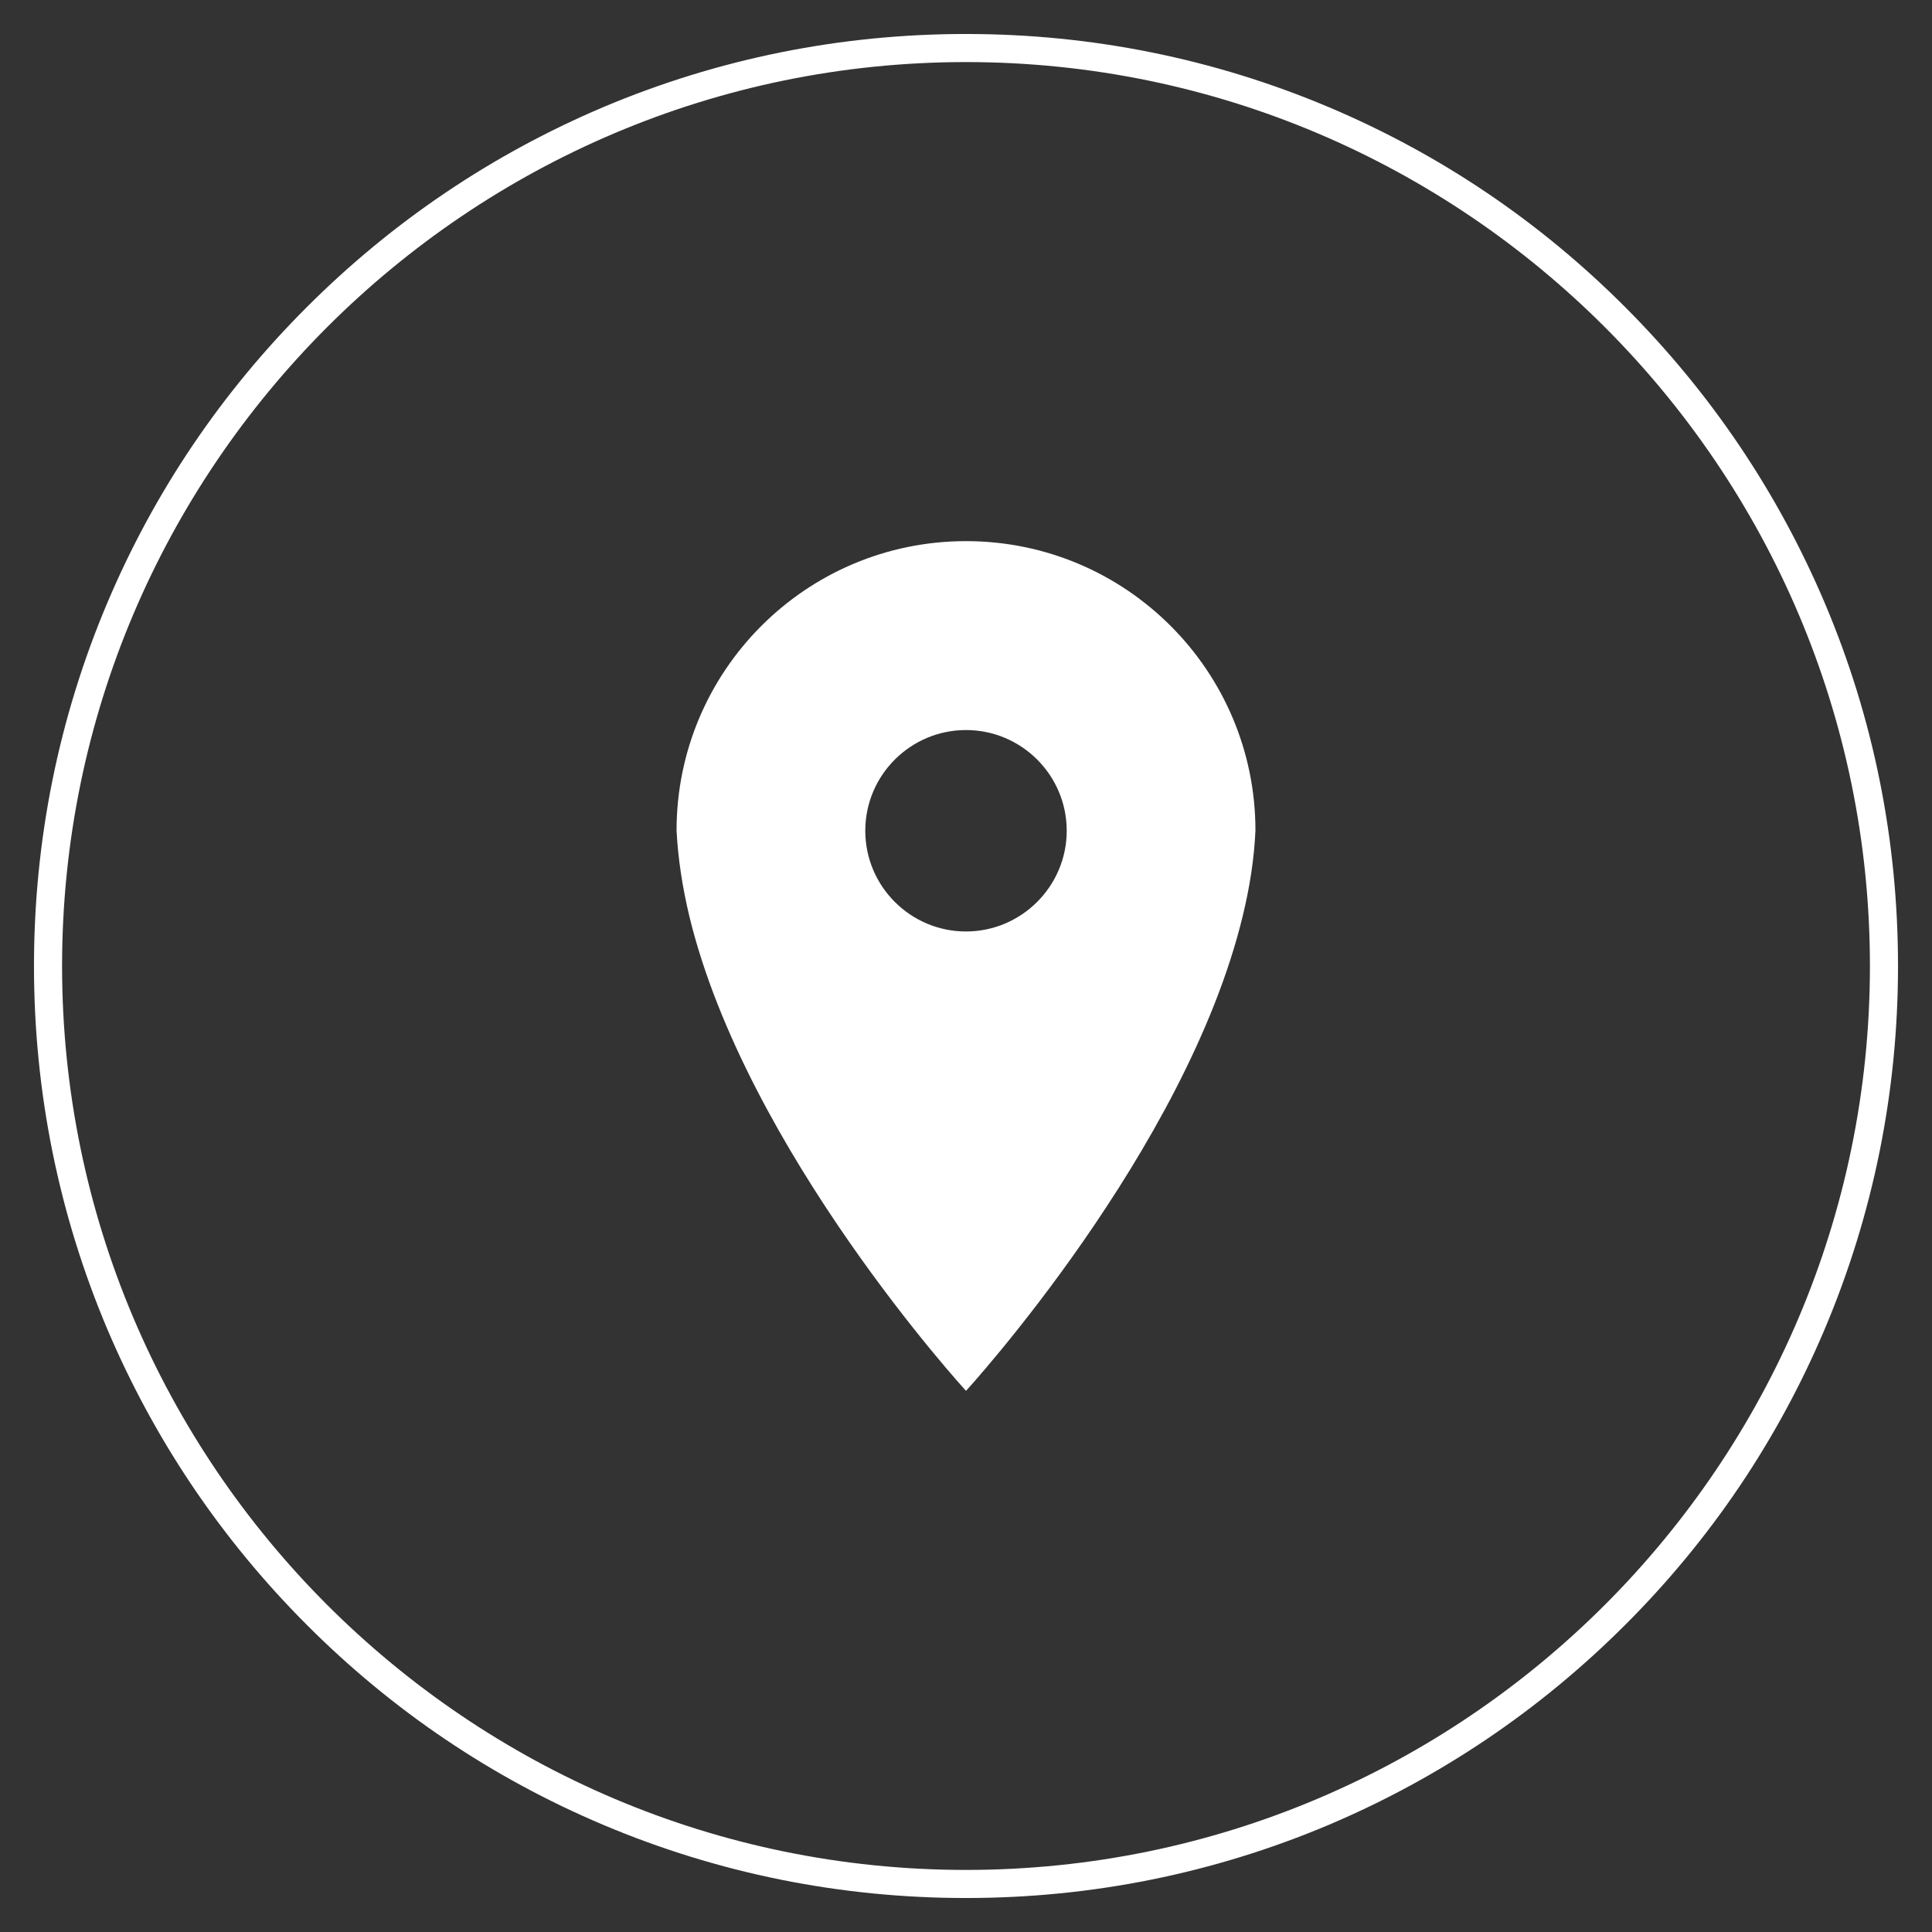
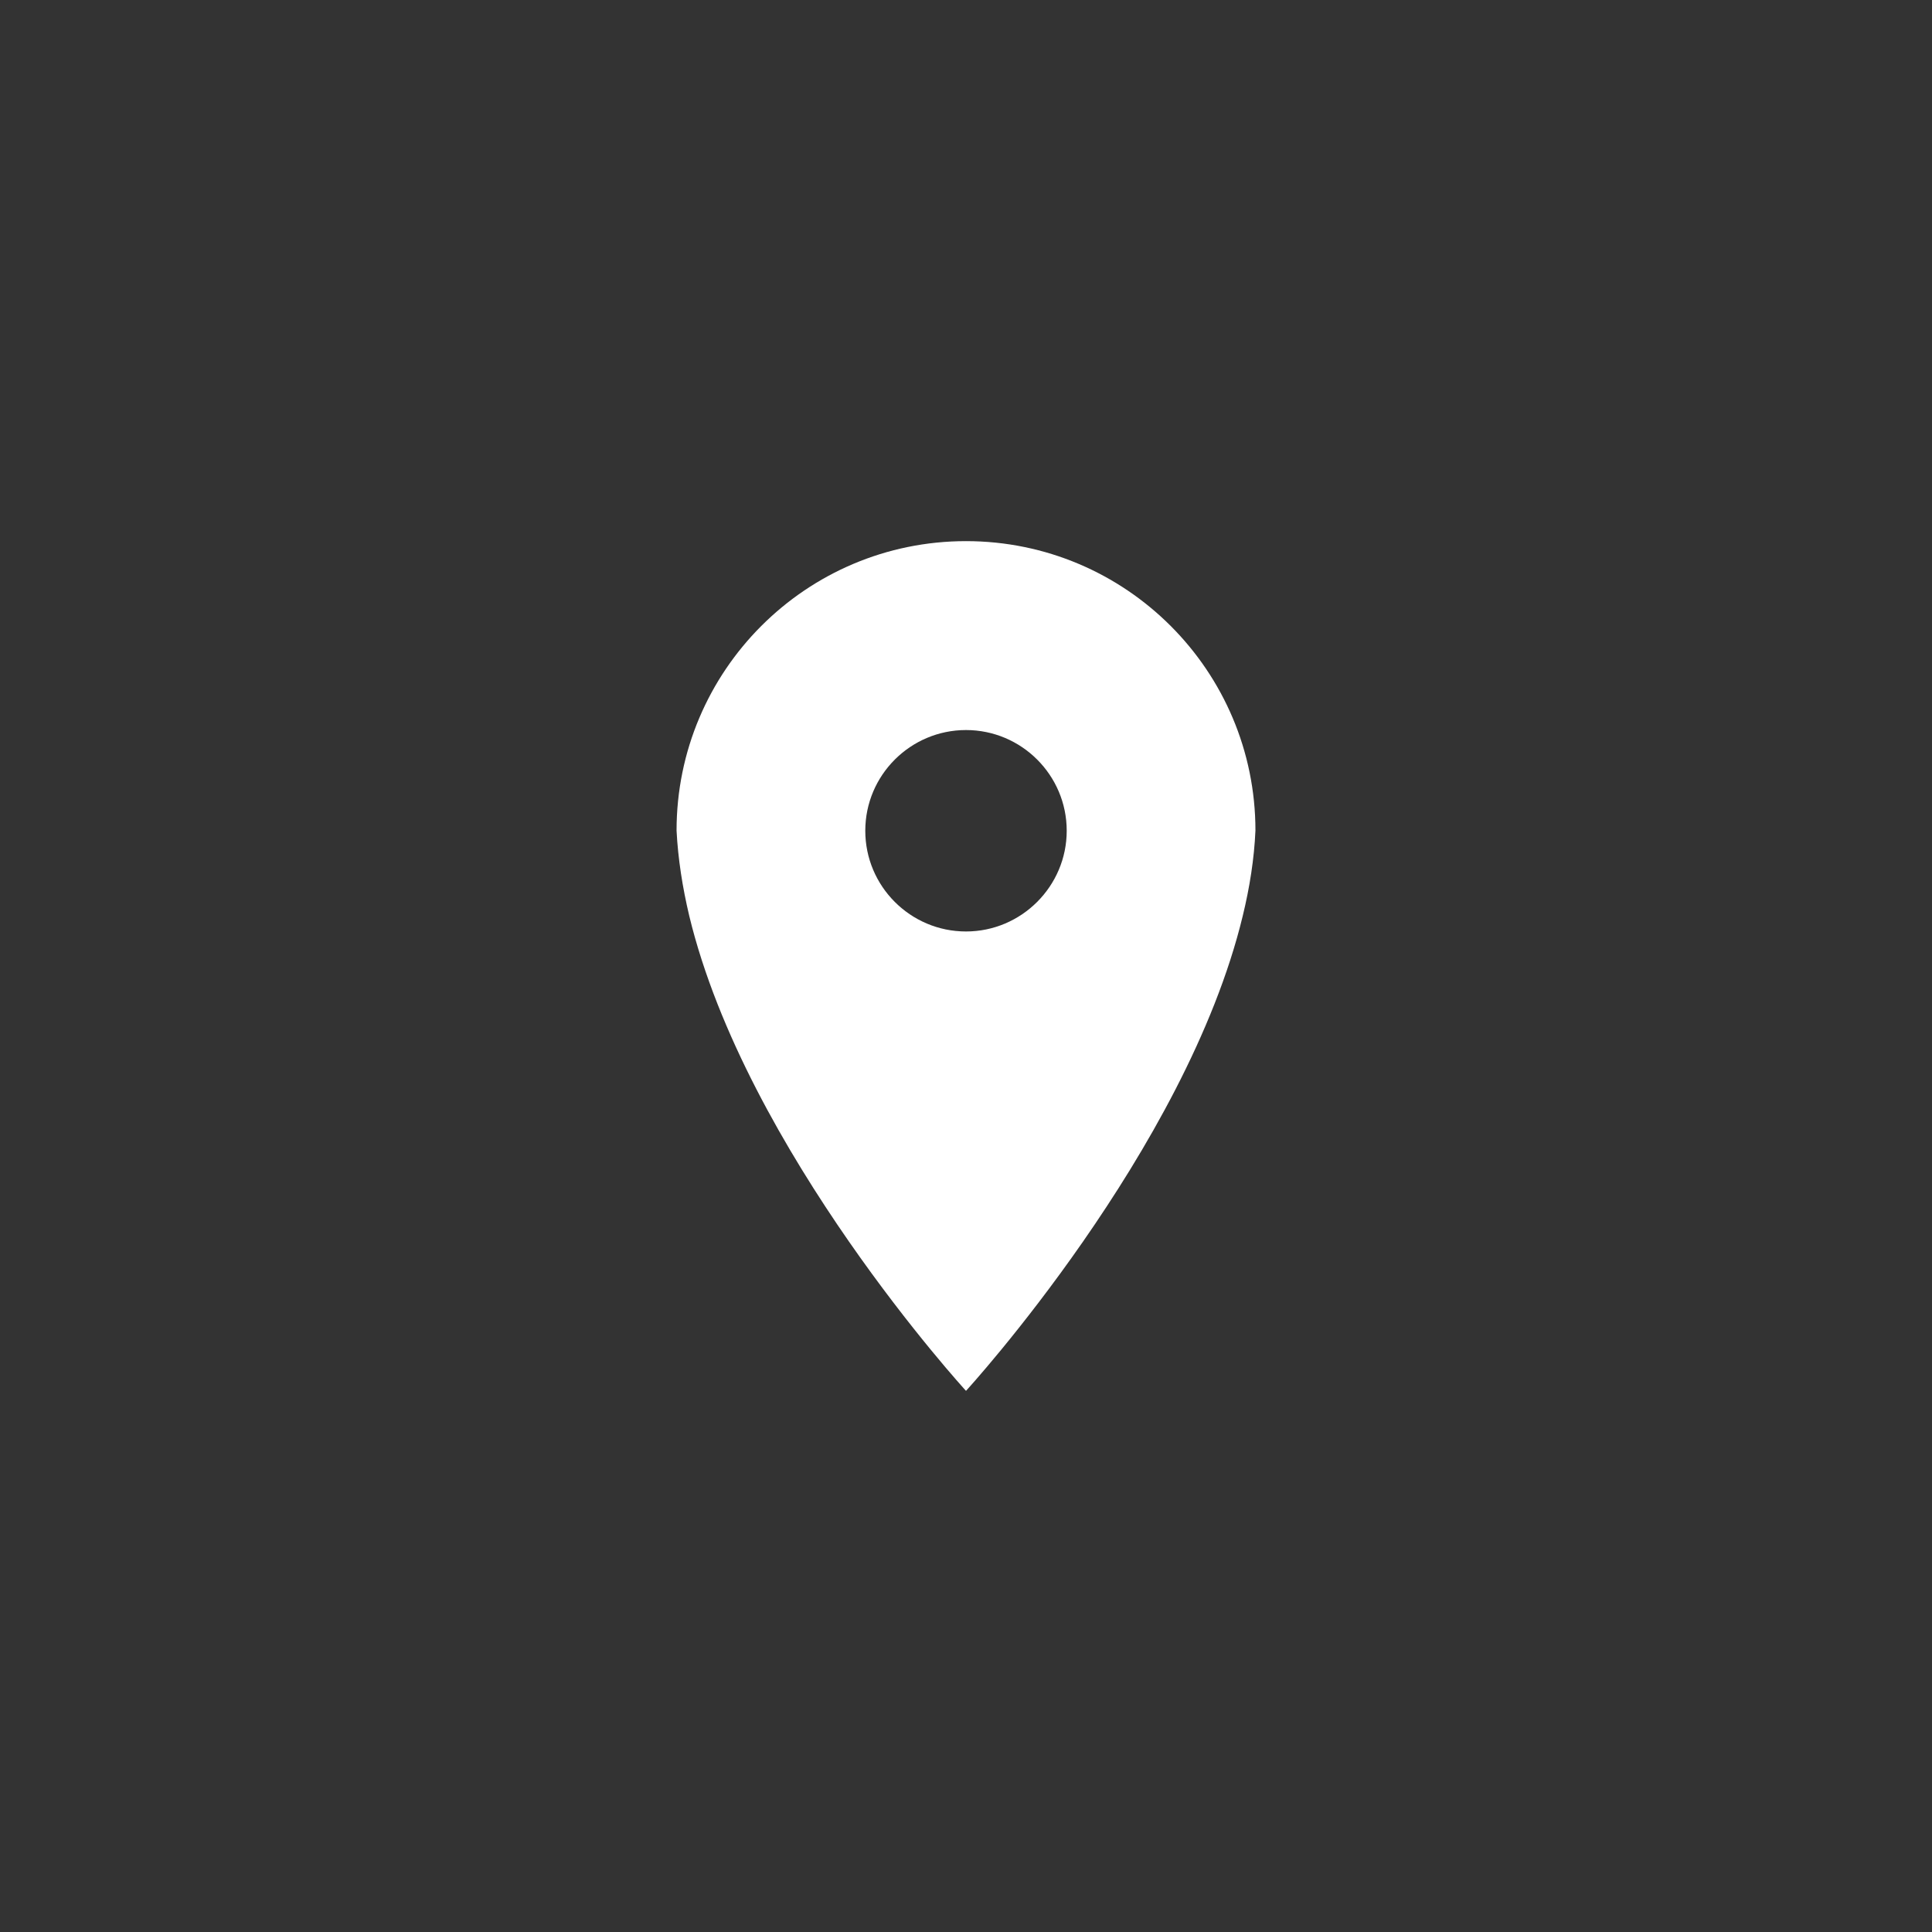
<svg xmlns="http://www.w3.org/2000/svg" id="Layer_1" x="0px" y="0px" viewBox="0 0 1080 1080" style="enable-background:new 0 0 1080 1080;" xml:space="preserve">
  <rect x="0" y="0" width="1080" height="1080" fill="#333333" stroke="none" />
  <style type="text/css"> .st0{fill:#FFFFFF;} </style>
  <g id="XMLID_6_">
    <g id="XMLID_7_">
      <g id="XMLID_1_">
        <g id="XMLID_4_">
-           <path id="XMLID_2_" class="st0" d="M540,1061c-70.3,0-138.6-13.8-202.8-40.9c-62-26.2-117.8-63.8-165.6-111.7 c-47.8-47.8-85.4-103.6-111.7-165.6C32.8,678.6,19,610.3,19,540s13.8-138.6,40.9-202.8c26.2-62,63.8-117.8,111.7-165.6 c47.8-47.8,103.6-85.4,165.6-111.7C401.4,32.8,469.7,19,540,19s138.6,13.8,202.8,40.9c62,26.2,117.8,63.8,165.6,111.7 c47.8,47.8,85.4,103.6,111.7,165.6c27.2,64.2,40.9,132.5,40.9,202.8s-13.8,138.6-40.9,202.8c-26.2,62-63.8,117.8-111.7,165.6 c-47.8,47.8-103.6,85.4-165.6,111.7C678.6,1047.2,610.3,1061,540,1061z M540,34.7C261.4,34.7,34.7,261.4,34.7,540 c0,278.6,226.7,505.3,505.3,505.3c278.6,0,505.3-226.7,505.3-505.3C1045.3,261.4,818.6,34.7,540,34.7z" />
-         </g>
+           </g>
      </g>
    </g>
-     <path id="XMLID_28_" class="st0" d="M540,302.5c-89.4,0-161.8,72.5-161.8,161.8c0.8,15.7,3.3,31.7,7.1,47.7 C417,643.3,540,777.5,540,777.5S663,643.3,694.7,512c3.9-16,6.4-32,7.1-47.7C701.8,375,629.4,302.5,540,302.5z M540,408.1 c31,0,56.3,25.2,56.3,56.3c0,31-25.3,56.3-56.3,56.3c-31.1,0-56.3-25.3-56.3-56.3C483.7,433.3,509,408.1,540,408.1z" />
+     <path id="XMLID_28_" class="st0" d="M540,302.5c-89.4,0-161.8,72.5-161.8,161.8c0.8,15.7,3.3,31.7,7.1,47.7 C417,643.3,540,777.5,540,777.5S663,643.3,694.7,512c3.9-16,6.4-32,7.1-47.7C701.8,375,629.4,302.5,540,302.5M540,408.1 c31,0,56.3,25.2,56.3,56.3c0,31-25.3,56.3-56.3,56.3c-31.1,0-56.3-25.3-56.3-56.3C483.7,433.3,509,408.1,540,408.1z" />
  </g>
</svg>